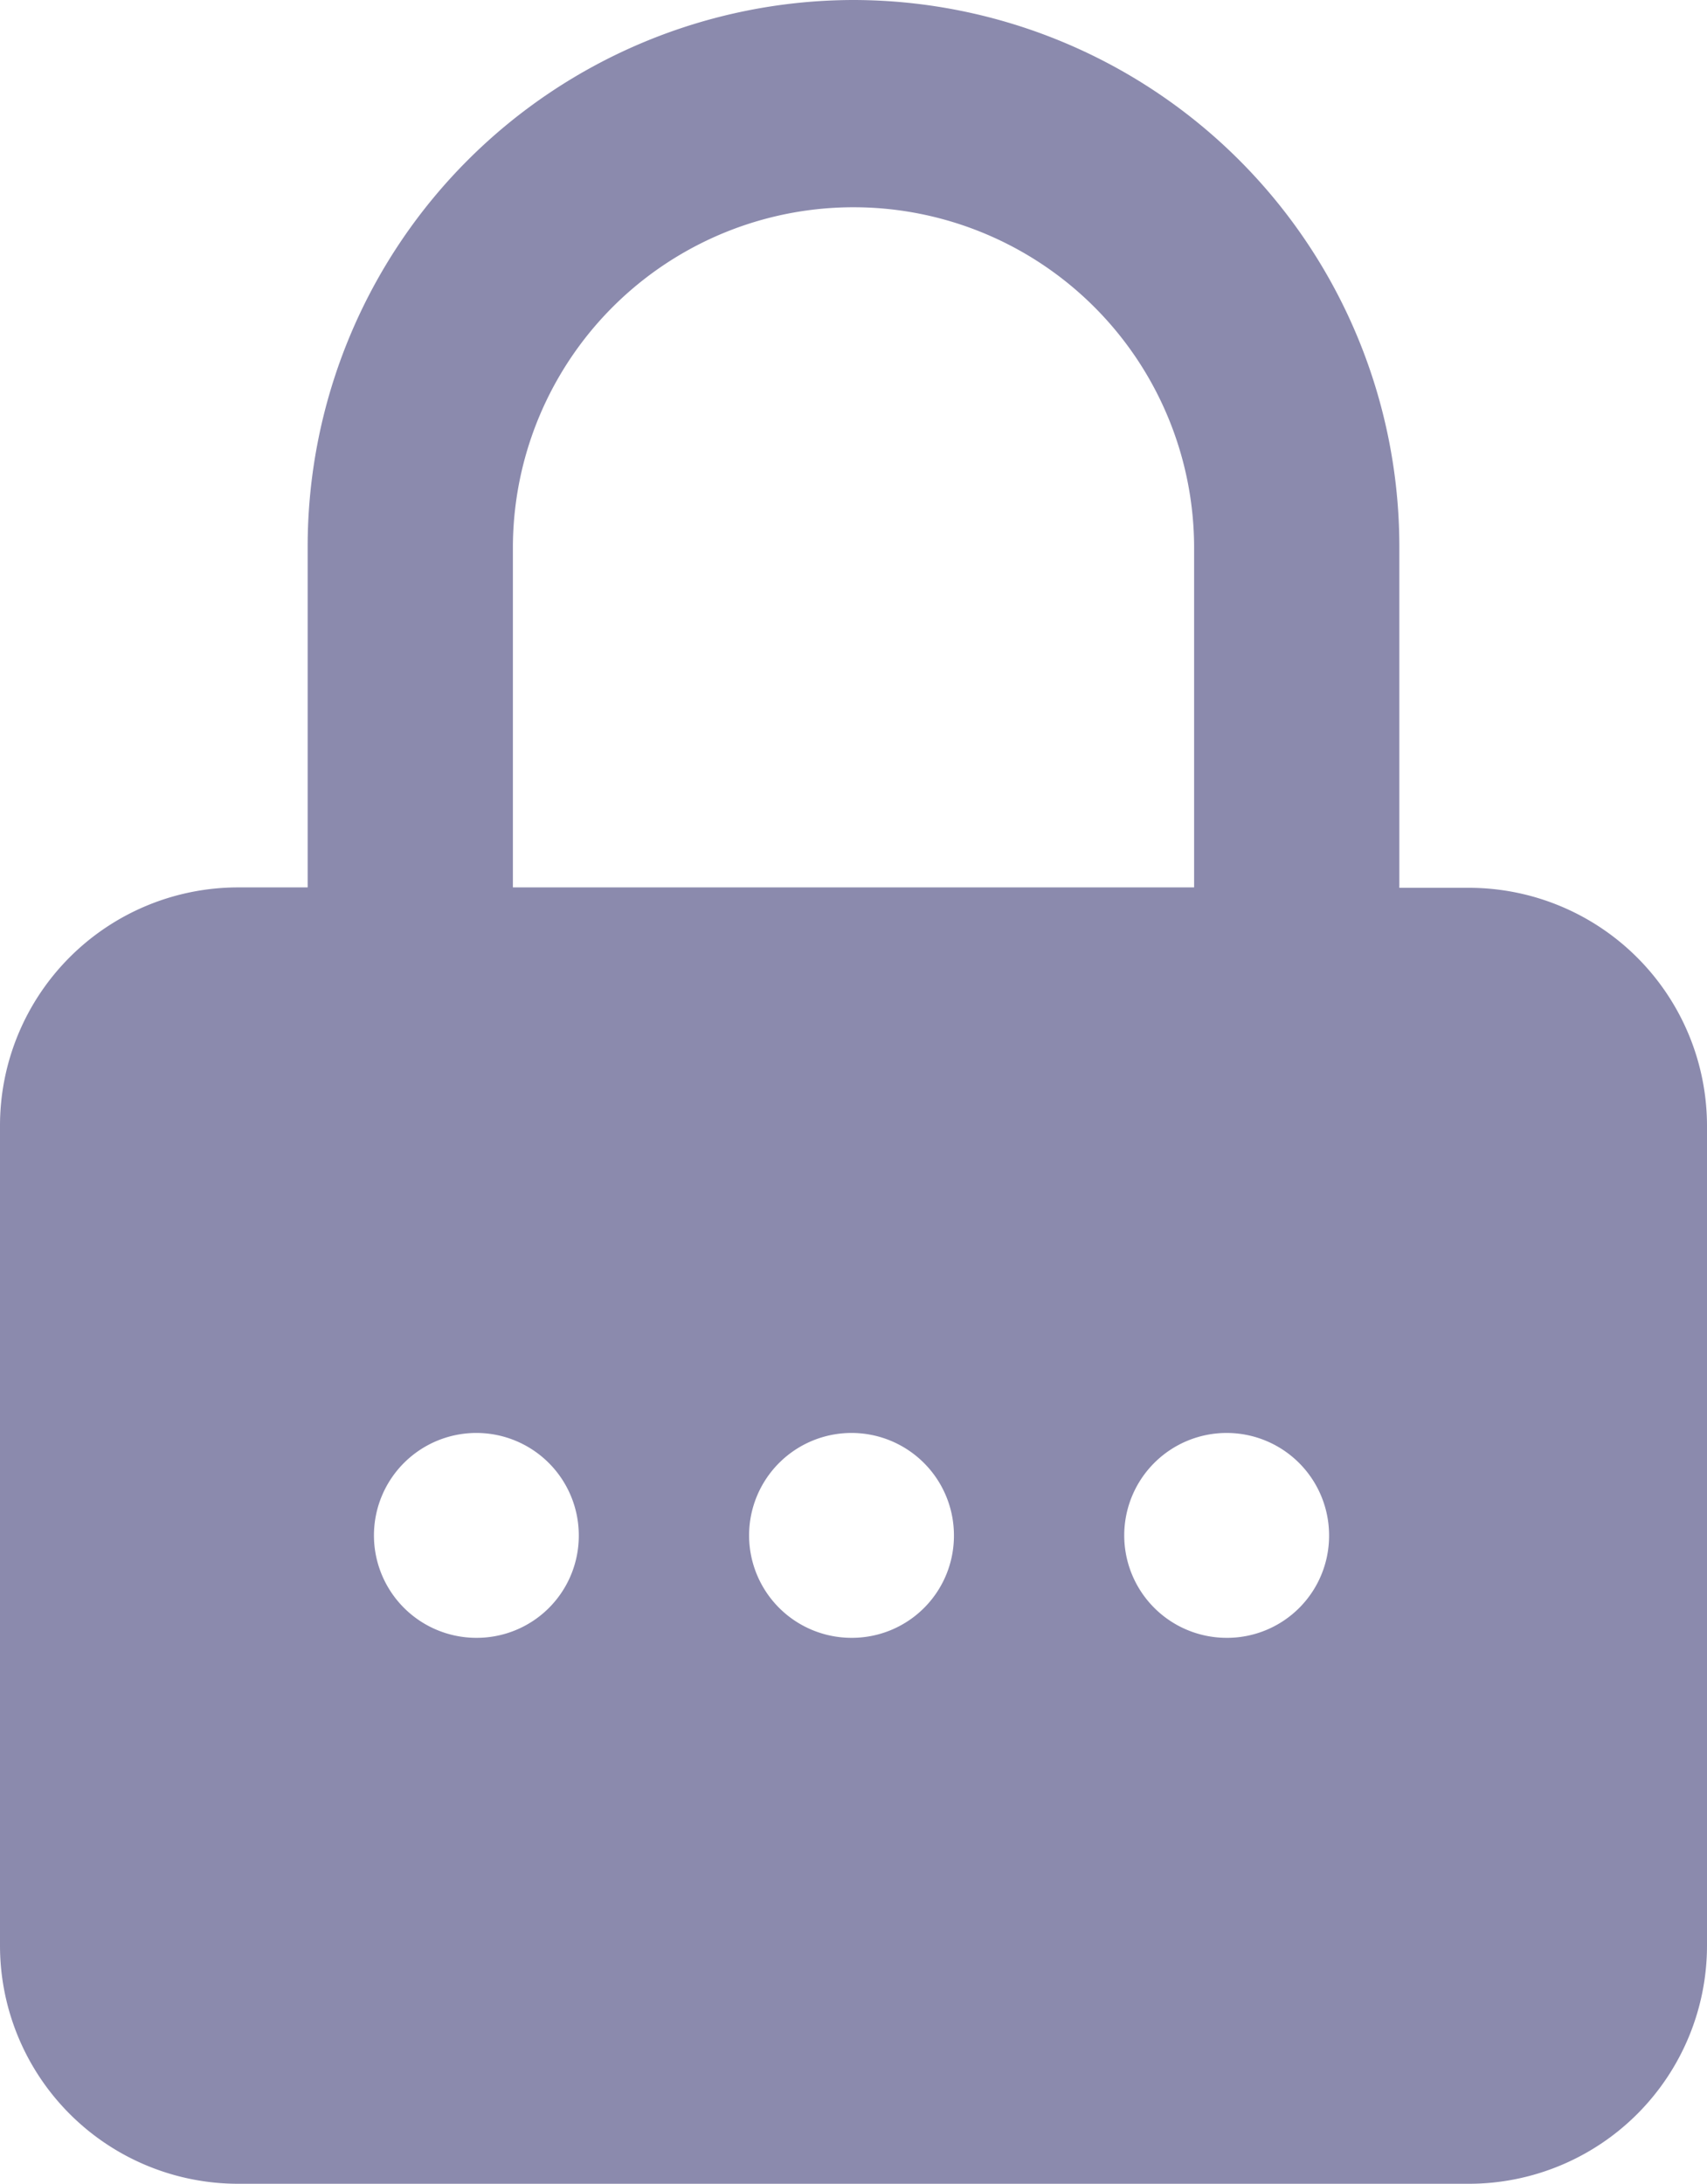
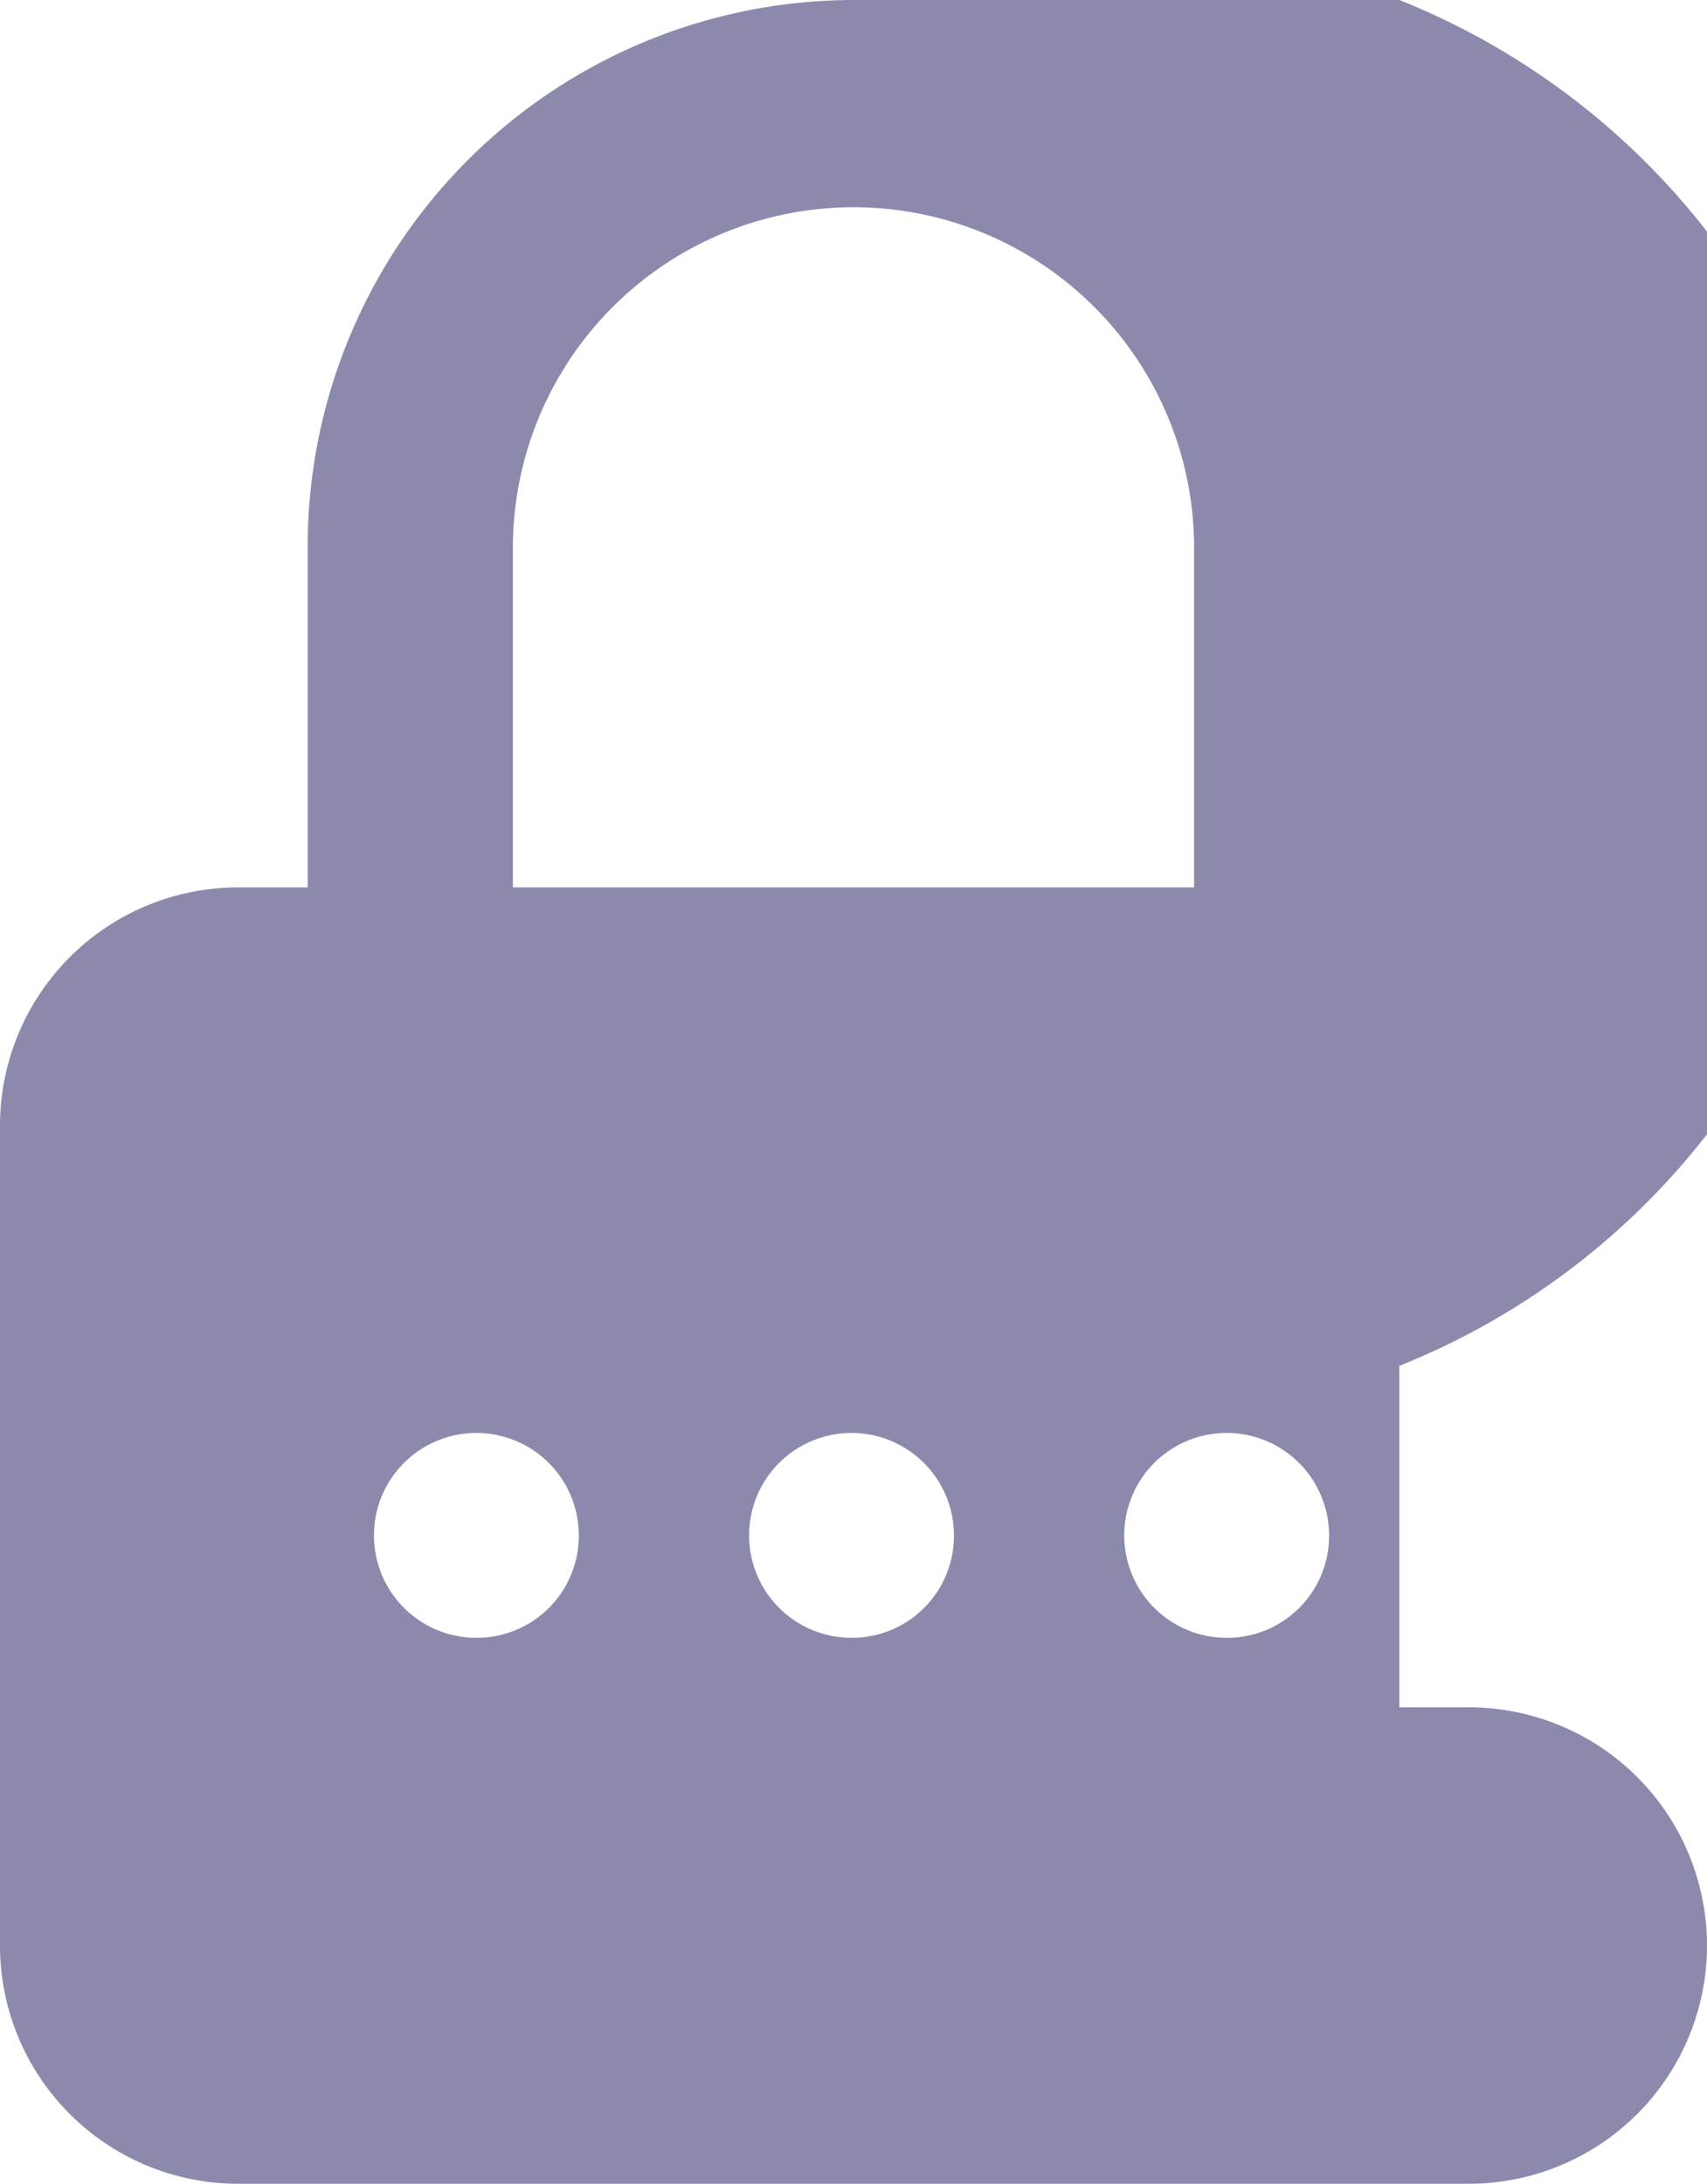
<svg xmlns="http://www.w3.org/2000/svg" id="Capa_1" data-name="Capa 1" viewBox="0 0 43 55.01">
  <defs>
    <style>.cls-1{fill:#8b8aad;}</style>
  </defs>
-   <path class="cls-1" d="M21.5,0A13.77,13.77,0,0,0,7.75,13.75v8.6H6a6,6,0,0,0-6,6V49a6,6,0,0,0,6,6H37a6,6,0,0,0,6-6V28.36a6,6,0,0,0-6-6H35.25v-8.6A13.77,13.77,0,0,0,21.5,0ZM12.92,13.75a8.58,8.58,0,1,1,17.16.1v8.5H12.92ZM12,41.25a2.58,2.58,0,1,1,2.58-2.58A2.57,2.57,0,0,1,12,41.25Zm9.45,0a2.58,2.58,0,1,1,2.58-2.58A2.57,2.57,0,0,1,21.48,41.25Zm9.46,0a2.58,2.58,0,1,1,2.57-2.58A2.57,2.57,0,0,1,30.94,41.25Z" />
+   <path class="cls-1" d="M21.5,0A13.77,13.77,0,0,0,7.75,13.75v8.6H6a6,6,0,0,0-6,6V49a6,6,0,0,0,6,6H37a6,6,0,0,0,6-6a6,6,0,0,0-6-6H35.25v-8.6A13.77,13.77,0,0,0,21.5,0ZM12.92,13.75a8.58,8.58,0,1,1,17.16.1v8.5H12.92ZM12,41.25a2.58,2.58,0,1,1,2.58-2.58A2.57,2.57,0,0,1,12,41.25Zm9.45,0a2.58,2.58,0,1,1,2.58-2.58A2.57,2.57,0,0,1,21.48,41.25Zm9.46,0a2.58,2.58,0,1,1,2.57-2.58A2.57,2.57,0,0,1,30.94,41.25Z" />
</svg>